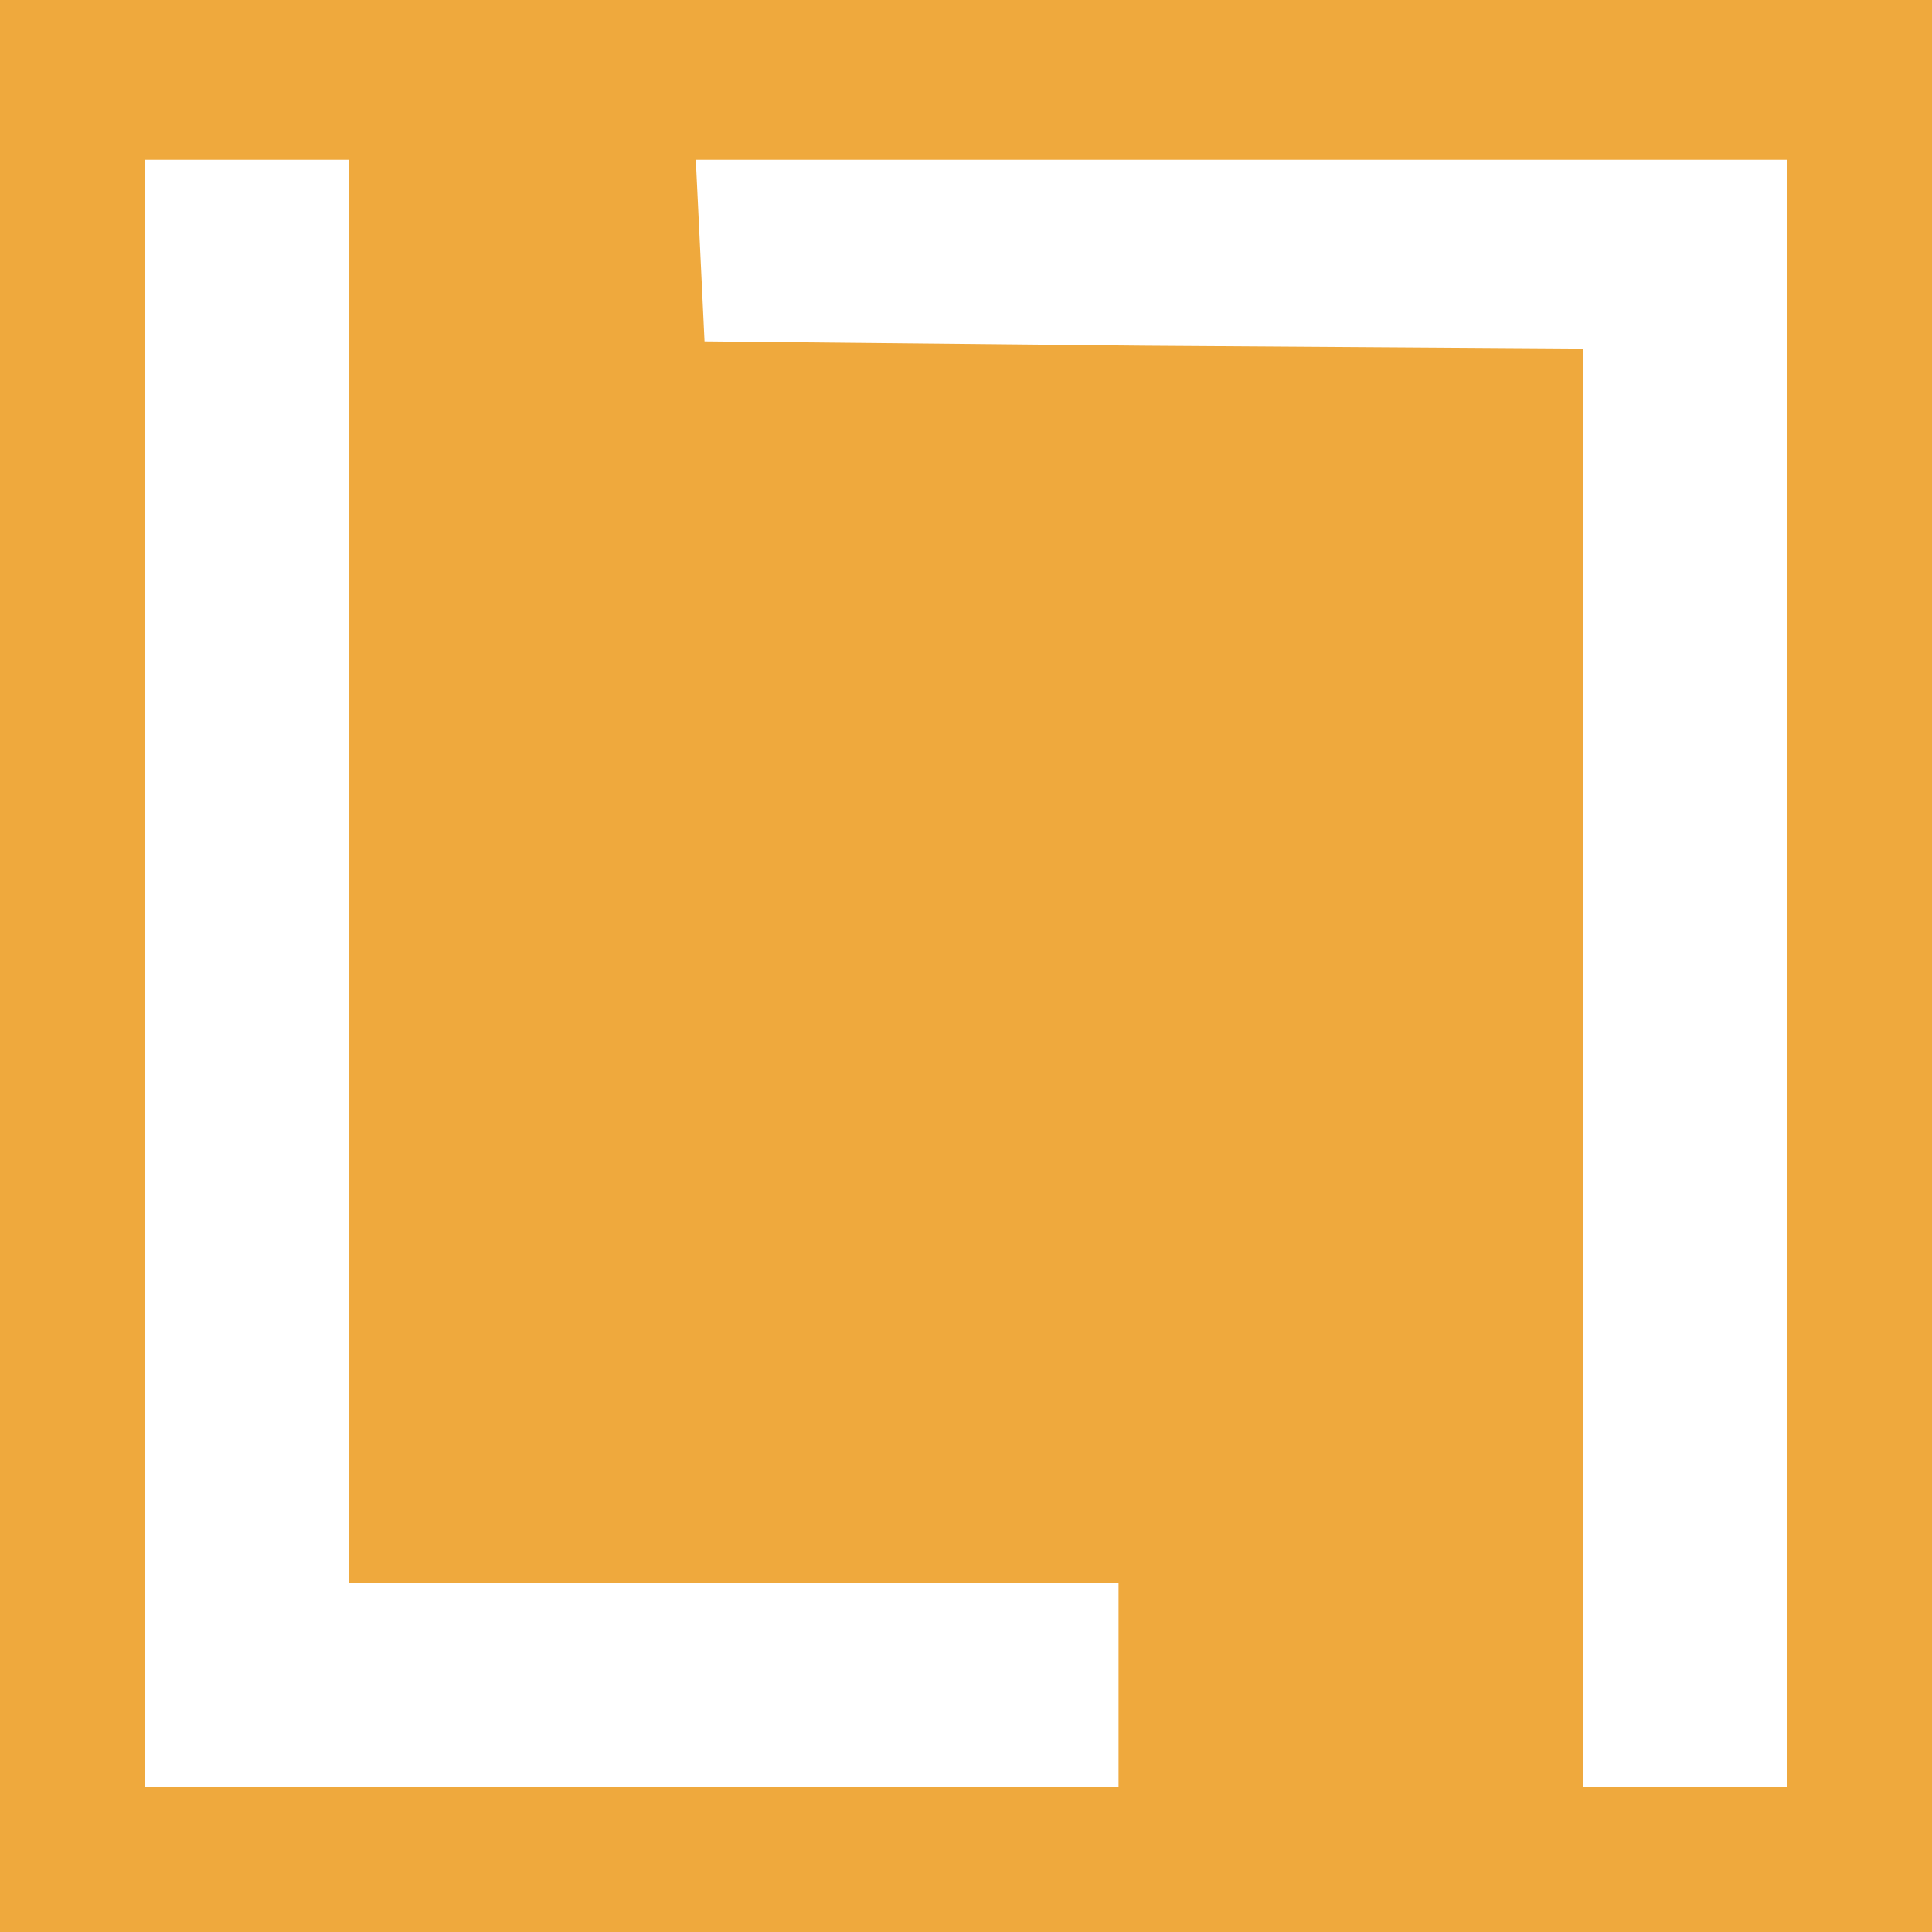
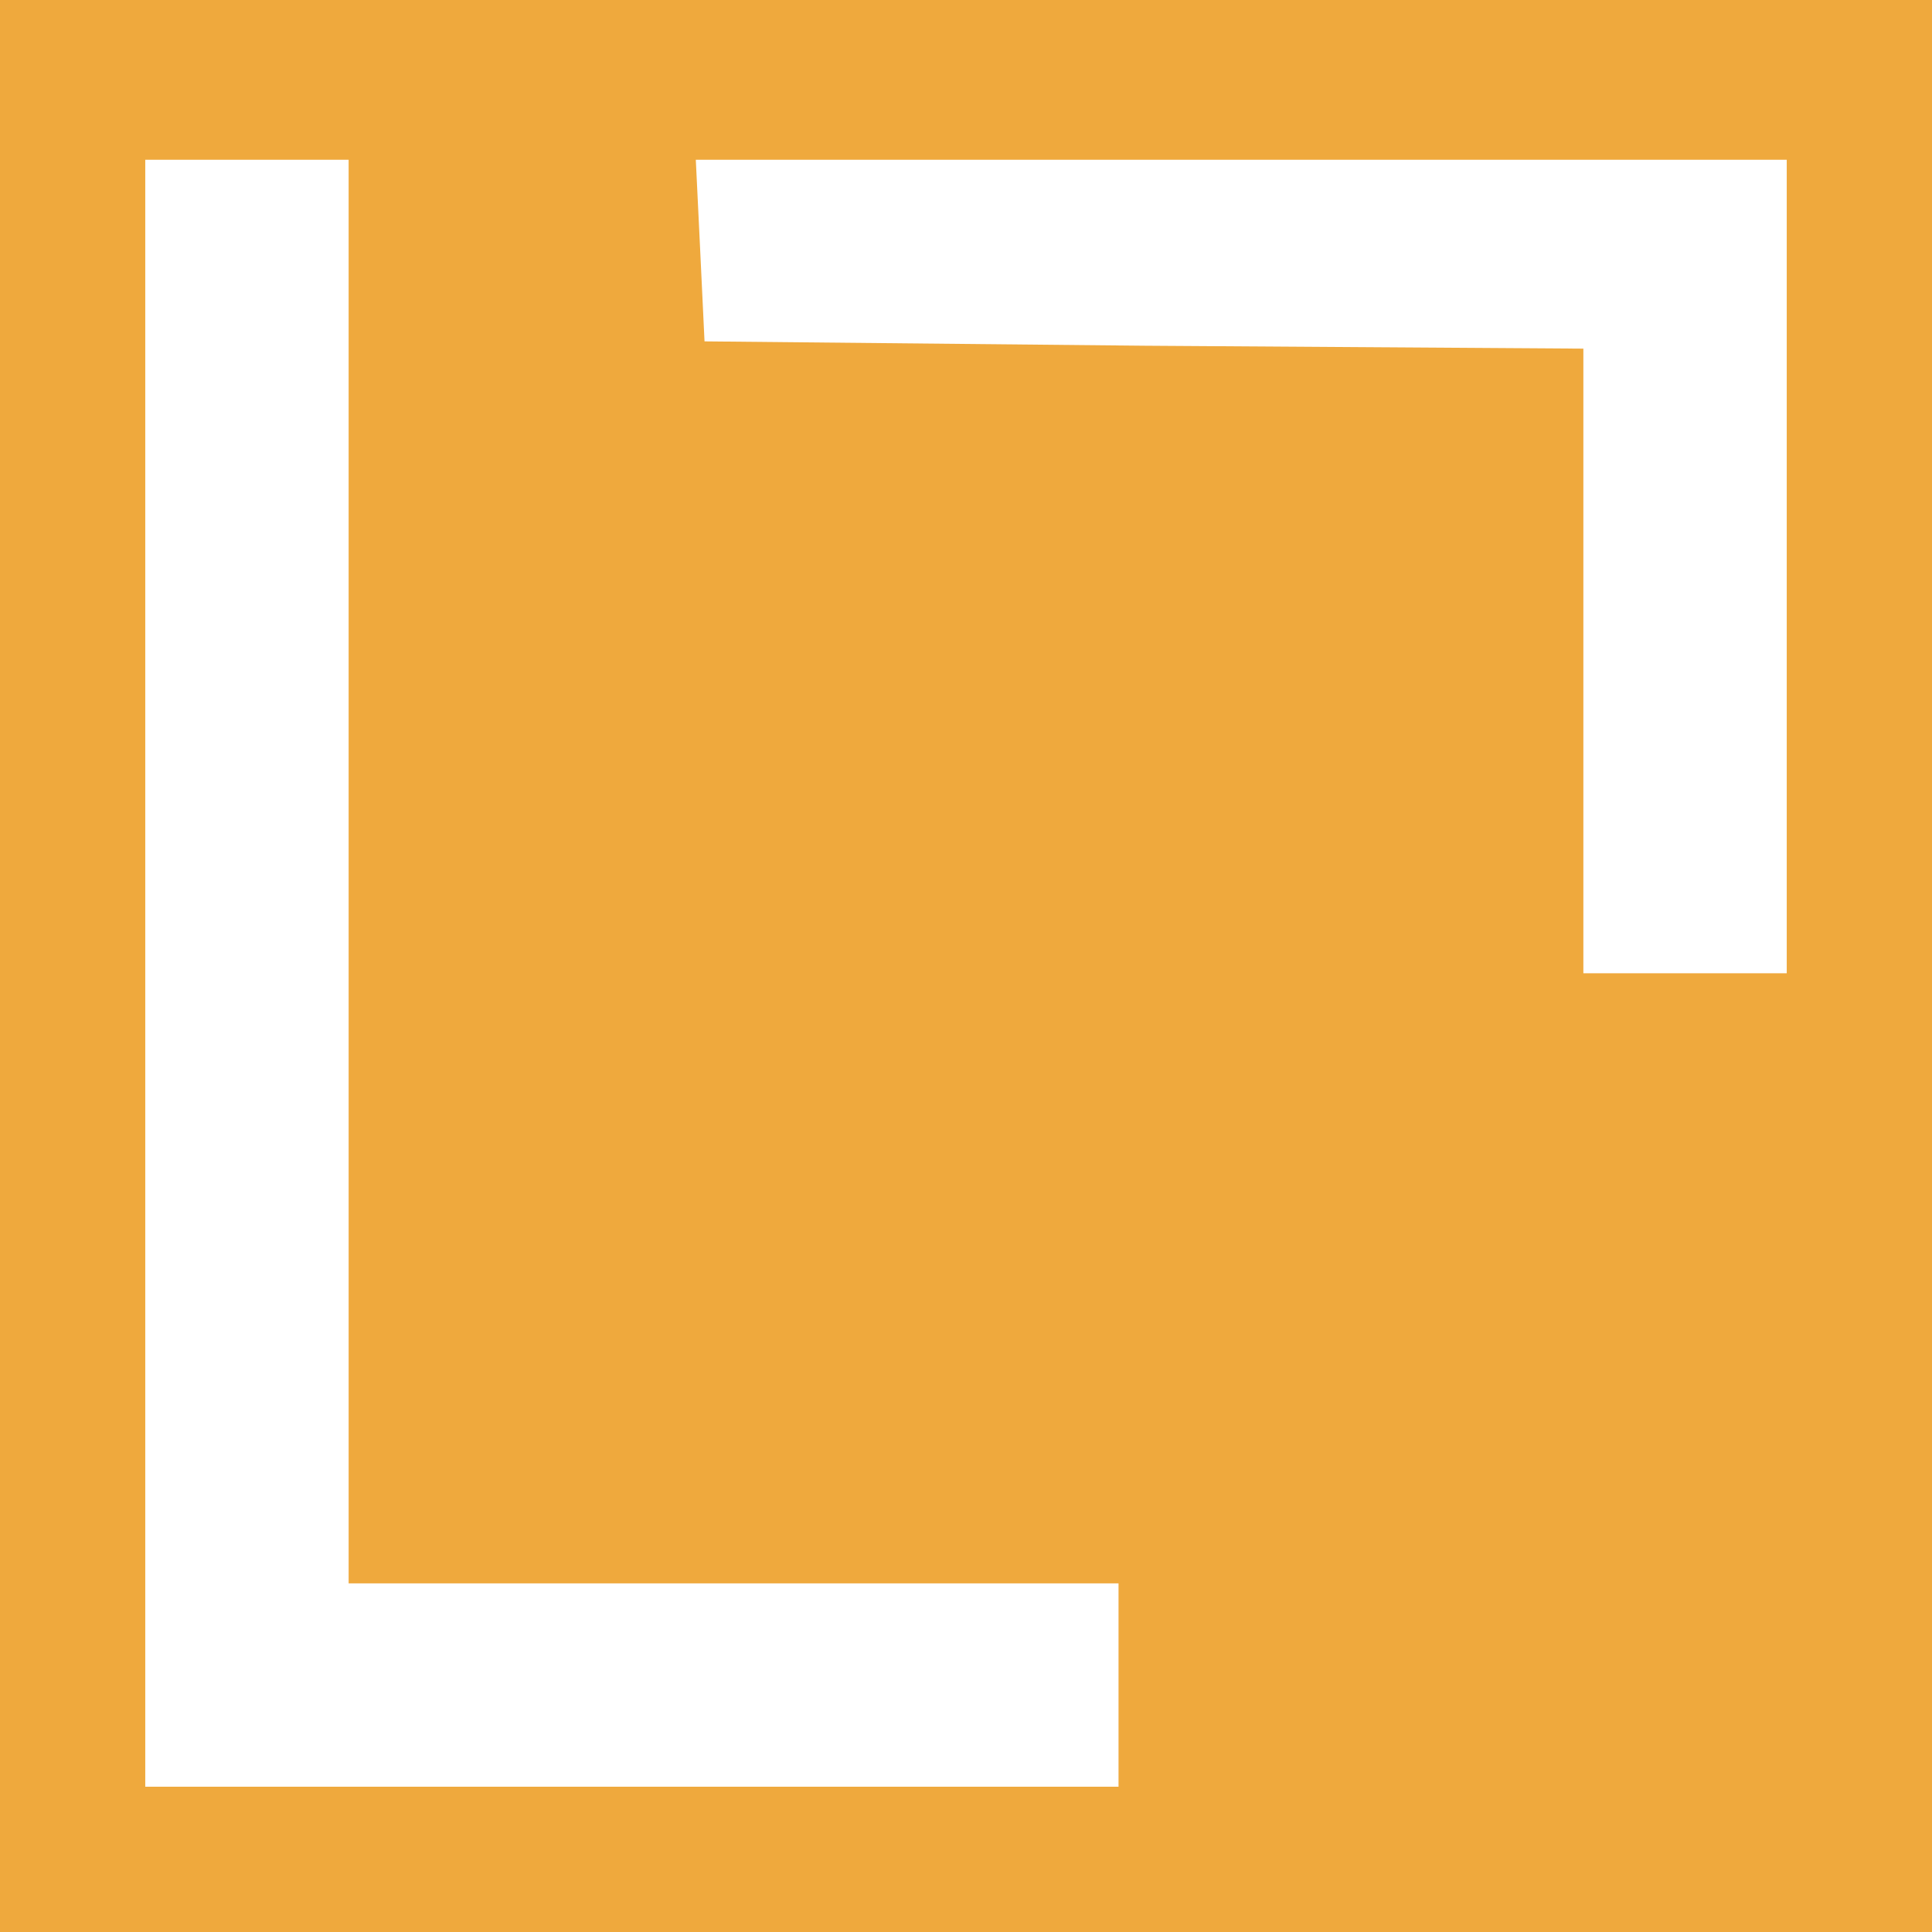
<svg xmlns="http://www.w3.org/2000/svg" xmlns:ns1="http://sodipodi.sourceforge.net/DTD/sodipodi-0.dtd" xmlns:ns2="http://www.inkscape.org/namespaces/inkscape" version="1.0" width="133pt" height="133pt" viewBox="0 0 133 133" preserveAspectRatio="xMidYMid meet" id="svg81135" ns1:docname="safari-pinned-tab.svg" ns2:version="1.3.2 (091e20e, 2023-11-25, custom)" ns2:export-filename="android-chrome-96x96.png" ns2:export-xdpi="51.969925" ns2:export-ydpi="51.969925">
  <defs id="defs81139" />
  <ns1:namedview id="namedview81137" pagecolor="#ffffff" bordercolor="#666666" borderopacity="1.0" ns2:showpageshadow="2" ns2:pageopacity="0.0" ns2:pagecheckerboard="0" ns2:deskcolor="#d1d1d1" ns2:document-units="pt" showgrid="false" ns2:zoom="5.7913534" ns2:cx="80.205777" ns2:cy="88.753002" ns2:window-width="2560" ns2:window-height="1330" ns2:window-x="1550" ns2:window-y="2008" ns2:window-maximized="1" ns2:current-layer="svg81135" />
-   <rect style="opacity:1;fill:#ffffff;stroke-width:16.118" id="rect84536" width="133" height="133" x="0" y="-3.5527137e-15" />
-   <path d="M 0,66.5 V 133 H 66.5 133 V 66.5 0 H 66.5 0 Z M 24,60 v 49 H 50.5 77 v 7 7 H 43.5 10 V 67 11 h 7 7 z m 99,7 v 56 h -7 -7 V 73.5 24 L 78.8,23.8 48.5,23.5 48.2,17.2 47.9,11 H 85.5 123 Z" id="path81131" style="fill:#efa93d;fill-opacity:1;stroke:none;stroke-width:0.1" ns2:export-filename="mstile-144x144.png" ns2:export-xdpi="77.954887" ns2:export-ydpi="77.954887" />
+   <path d="M 0,66.5 V 133 H 66.5 133 V 66.5 0 H 66.5 0 Z M 24,60 v 49 H 50.5 77 v 7 7 H 43.5 10 V 67 11 h 7 7 z m 99,7 h -7 -7 V 73.5 24 L 78.8,23.8 48.5,23.5 48.2,17.2 47.9,11 H 85.5 123 Z" id="path81131" style="fill:#efa93d;fill-opacity:1;stroke:none;stroke-width:0.1" ns2:export-filename="mstile-144x144.png" ns2:export-xdpi="77.954887" ns2:export-ydpi="77.954887" />
</svg>